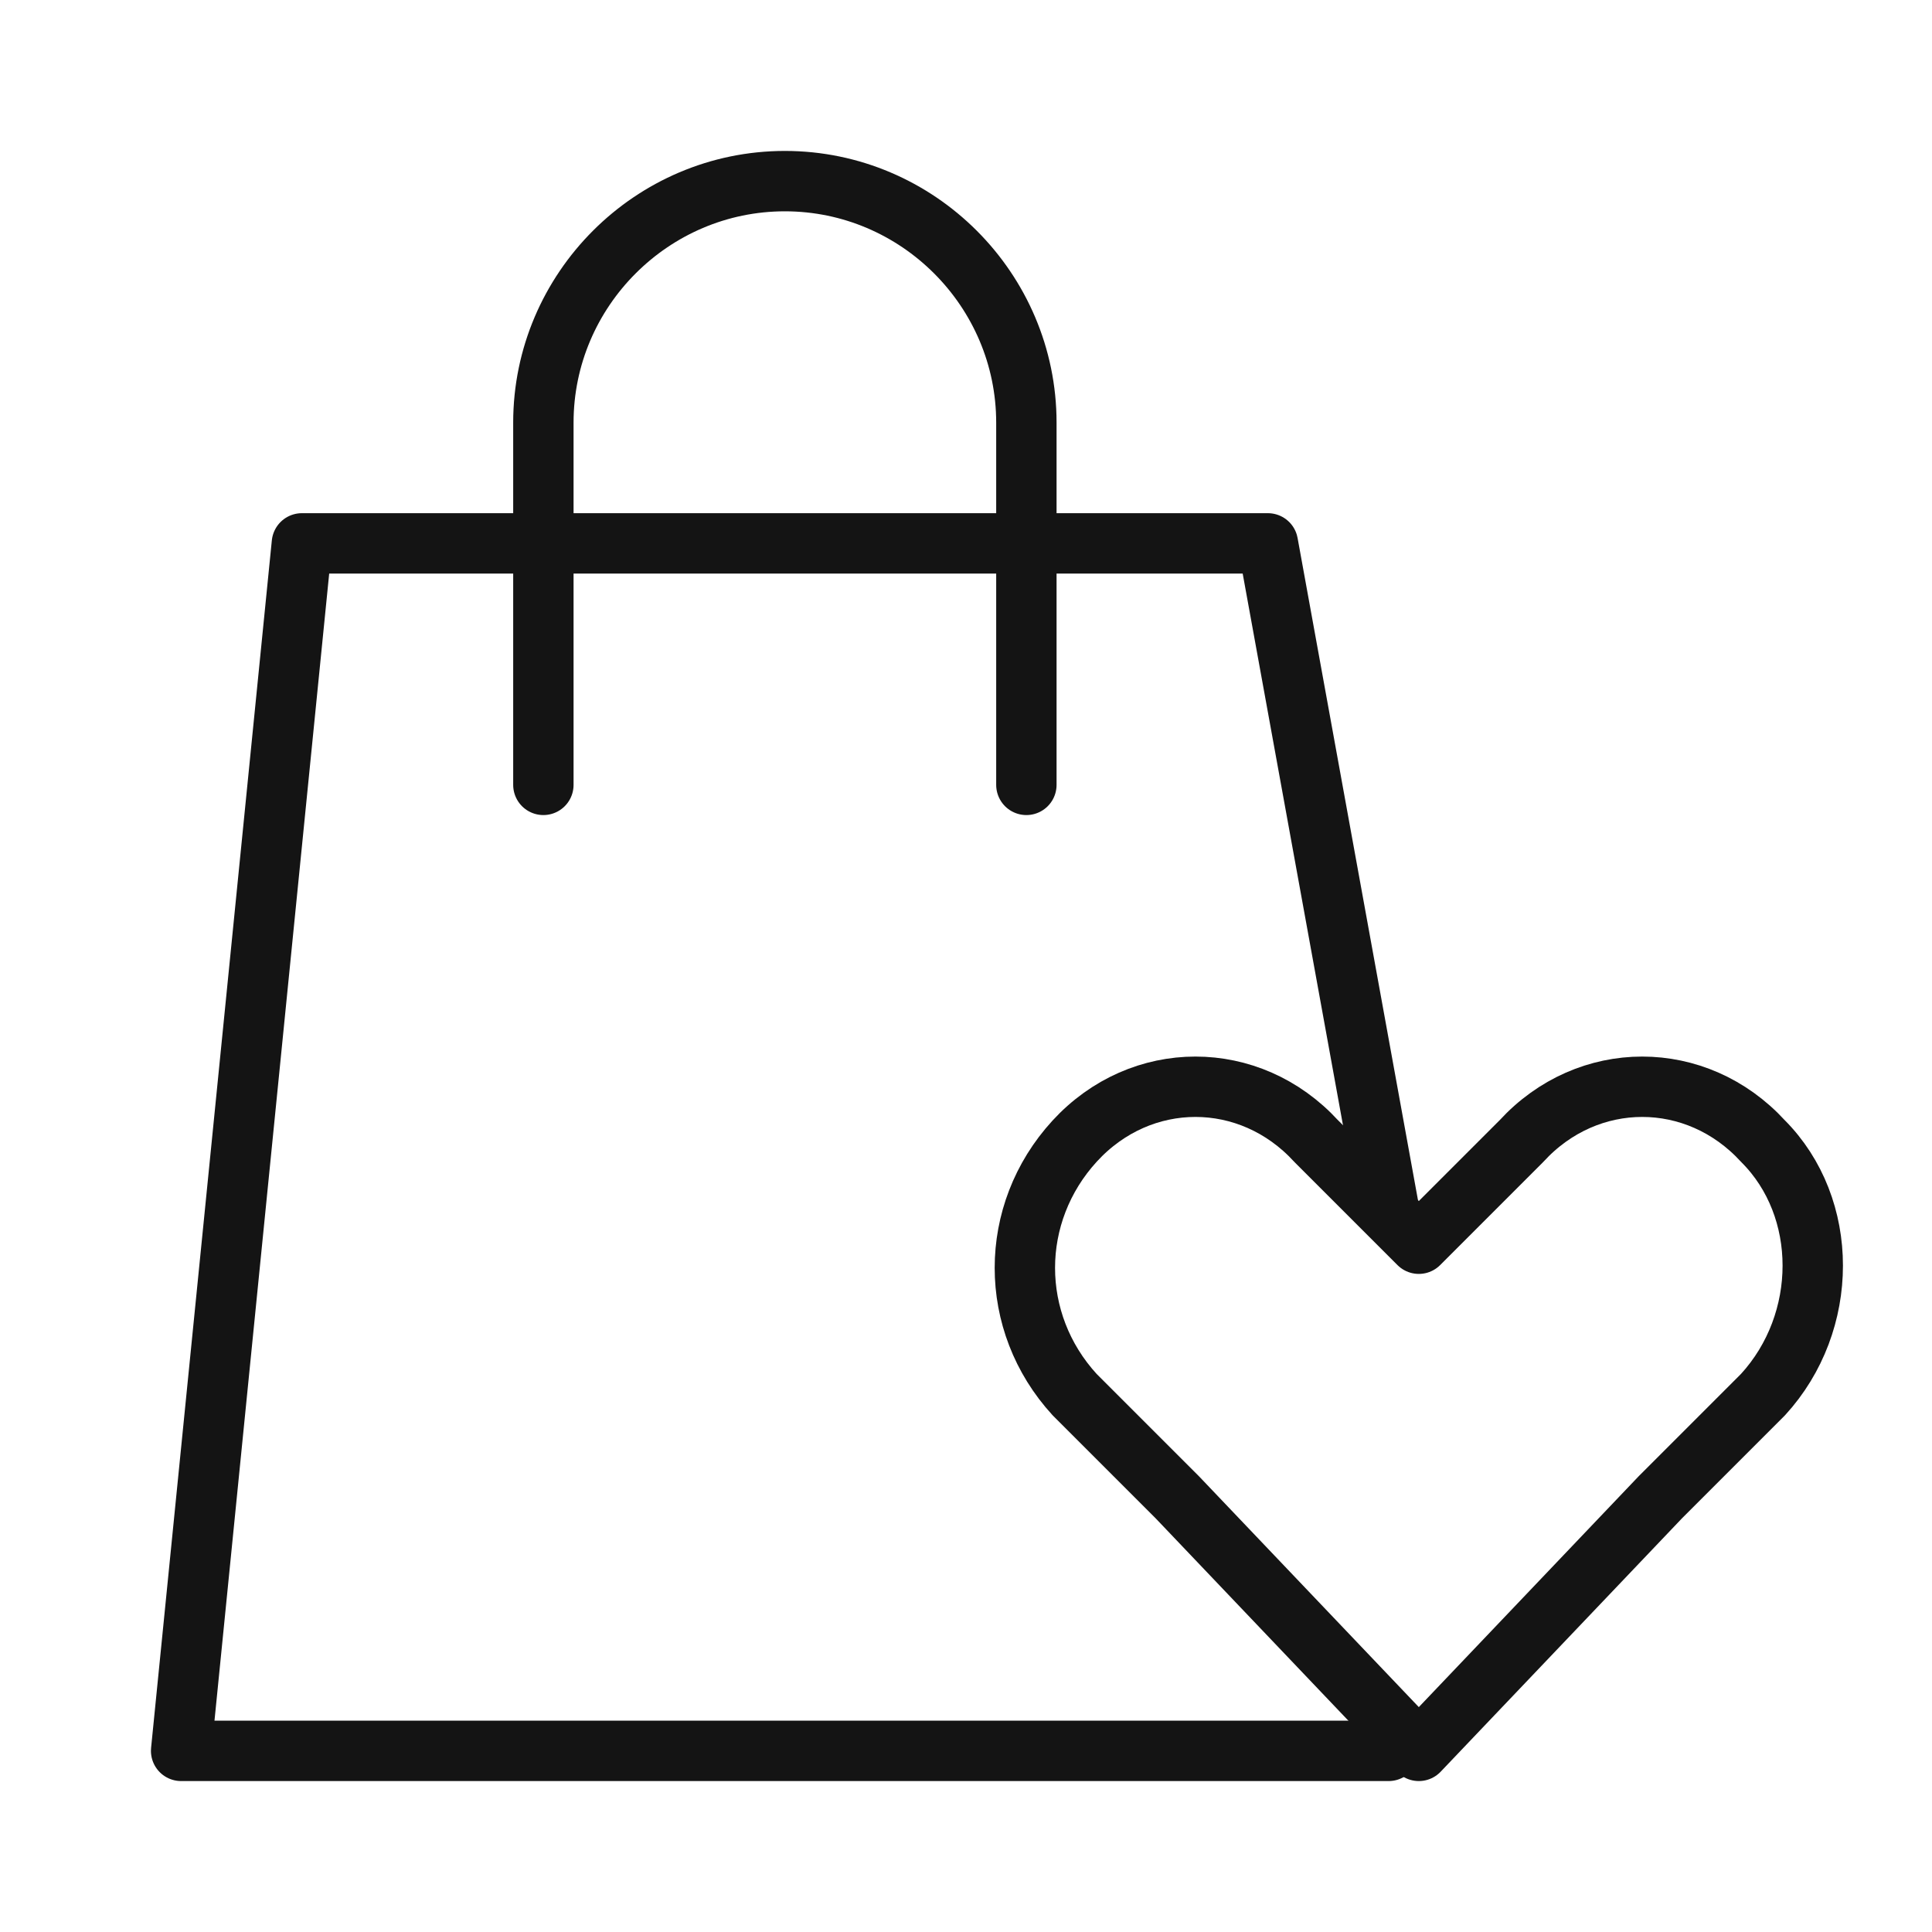
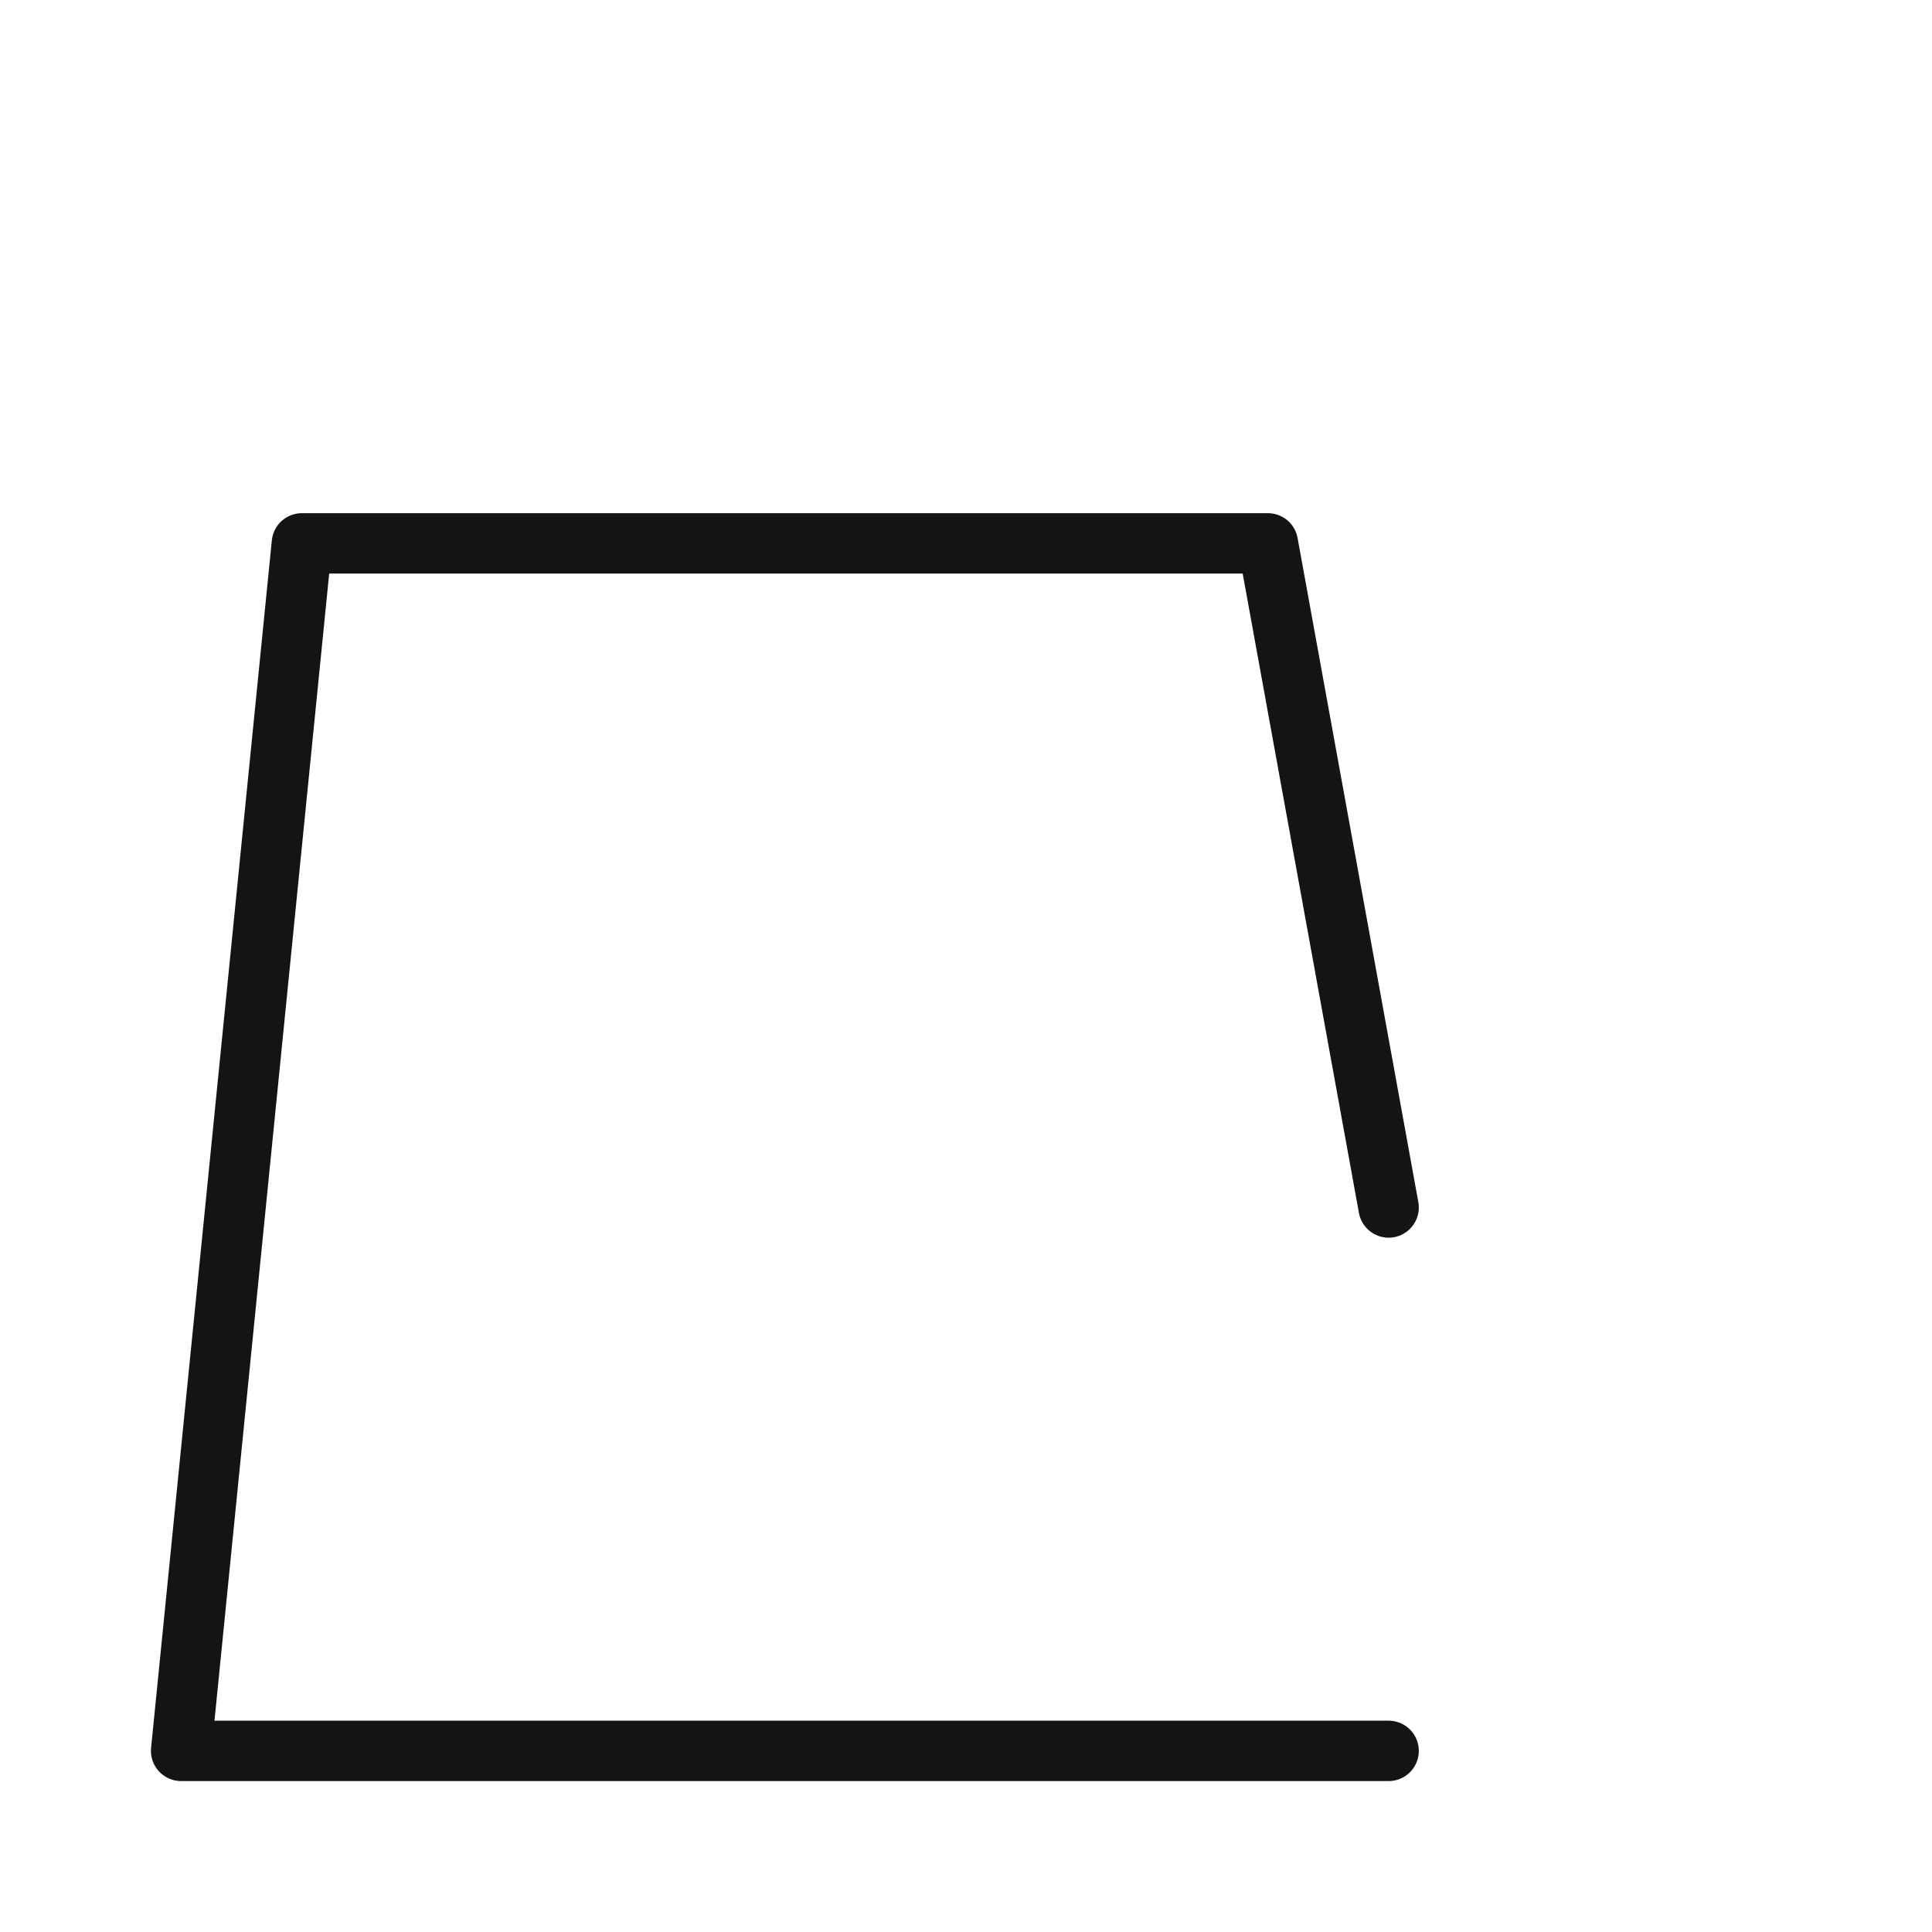
<svg xmlns="http://www.w3.org/2000/svg" version="1.1" id="Icons" viewBox="0 0 32 32" xml:space="preserve">
  <style type="text/css">
	.st0{fill:none;stroke:#141414;stroke-width:1;stroke-linecap:round;stroke-linejoin:round;stroke-miterlimit:10;}
	
		.st1{fill:none;stroke:#141414;stroke-width:1;stroke-linecap:round;stroke-linejoin:round;stroke-miterlimit:10;stroke-dasharray:3;}
	.st2{fill:none;stroke:#141414;stroke-width:1;stroke-linejoin:round;stroke-miterlimit:10;}
	.st3{fill:none;}
</style>
-   <path class="st0" d="M29.2,18.9c-1.1-1.2-2.9-1.2-4,0l-1.7,1.7l-1.7-1.7c-1.1-1.2-2.9-1.2-4,0c-1.1,1.2-1.1,3,0,4.2l1.7,1.7l4,4.2  l4-4.2l1.7-1.7C30.3,21.9,30.3,20,29.2,18.9z" />
-   <path class="st0" d="M9,13V7c0-2.2,1.8-4,4-4h0c2.2,0,4,1.8,4,4v6" />
  <polyline class="st0" points="23,29 3,29 5,9 21,9 23,20 " />
-   <rect x="-288" y="-144" class="st3" width="536" height="680" />
</svg>